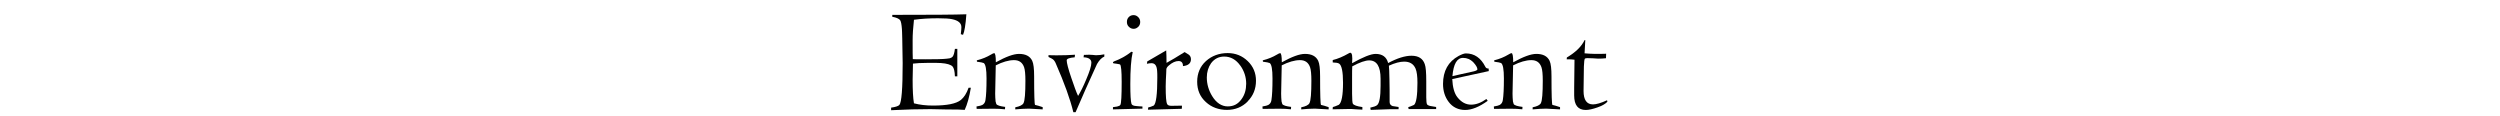
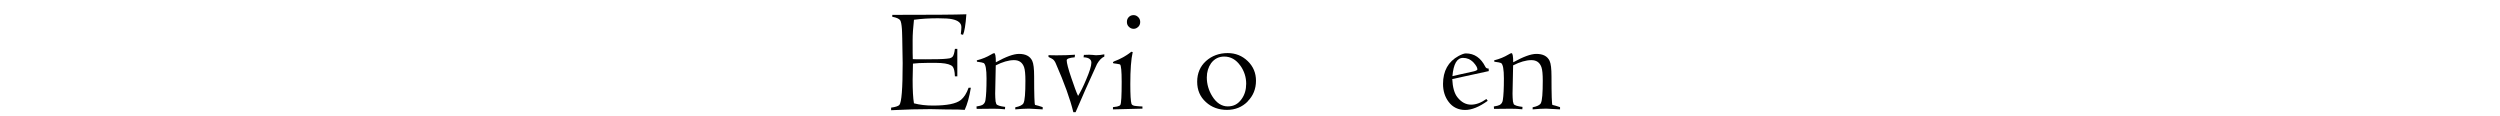
<svg xmlns="http://www.w3.org/2000/svg" id="_レイヤー_2" viewBox="0 0 301 14.01">
  <defs>
    <style>.cls-1{fill:none;}</style>
  </defs>
  <g id="_マウスオン">
    <g>
      <g>
        <path d="M115.28,9.19h-.31c-.02-.59-.11-.97-.27-1.17-.2-.23-.68-.38-1.42-.43-.16-.02-.69-.02-1.57-.02-.81,0-1.41,.04-1.79,.09-.02,1.03-.04,1.66-.04,1.93,0,1.26,.05,2.22,.16,2.85,.69,.18,1.44,.27,2.29,.27,1.68,0,2.79-.22,3.35-.67,.38-.31,.7-.79,.94-1.48h.27c-.18,1.12-.43,2-.74,2.67-.34-.04-1.08-.05-2.2-.05-.22,0-.54,0-.96-.02-.41-.02-.74-.02-.96-.02-1.39,0-2.97,.04-4.74,.13v-.31c.52-.07,.85-.18,.99-.32,.27-.31,.4-1.98,.4-5.05,0-.05-.02-1.05-.05-2.94-.02-.59-.02-.99-.04-1.15-.04-.56-.11-.92-.22-1.08-.13-.16-.43-.31-.94-.4v-.23c4.67,0,7.64-.02,8.92-.07-.09,1.28-.23,2.09-.4,2.47l-.27-.07c.05-.41,.07-.7,.07-.85,0-.49-.38-.81-1.12-.96-.32-.07-.88-.11-1.69-.11-.99,0-1.96,.05-2.9,.18-.11,.97-.16,1.78-.16,2.45,0,1.32,0,2.07,.02,2.29,.16,.02,.65,.02,1.5,.02,1.24,0,2.11-.02,2.56-.07,.2-.02,.32-.04,.38-.05,.14-.04,.25-.09,.34-.18,.13-.14,.23-.47,.29-.96h.29v3.32Z" />
        <path d="M117.62,7.26c.65-.16,1.21-.4,1.68-.68,.2-.13,.34-.18,.4-.18,.13,0,.2,.36,.2,1.1,1.21-.67,2.13-1.01,2.79-1.01,.79,0,1.32,.27,1.59,.83,.16,.34,.23,.97,.23,1.87,0,2.22,.04,3.37,.11,3.44,.23,.05,.54,.14,.92,.27v.27c-1.57-.09-1.59-.09-1.66-.09-.5,0-1.08,.04-1.64,.09v-.25c.54-.11,.87-.27,.99-.5,.16-.31,.23-1.21,.23-2.69,0-.77-.05-1.33-.16-1.64-.2-.56-.59-.85-1.21-.85-.65,0-1.39,.22-2.2,.63-.05,2.04-.07,3.17-.07,3.41,0,.31,.02,.63,.05,.94,.02,.07,.04,.18,.09,.31,.11,.16,.47,.27,1.06,.34l-.02,.29c-.43-.05-.9-.07-1.39-.07-.04,0-.7,0-2.02,.02l-.02-.29c.36-.05,.6-.13,.7-.18,.22-.13,.34-.31,.38-.58,.09-.56,.13-1.42,.13-2.61,0-1.1-.11-1.71-.34-1.86-.11-.05-.38-.11-.81-.16l-.02-.16Z" />
        <path d="M130.52,6.61c.41-.02,.52-.02,.61-.02s.23,0,.41,.02c.16,.02,.34,.04,.41,.04,.32,0,.67-.04,1.01-.11v.27c-.31,.13-.61,.43-.88,.9-.04,.09-.22,.49-.54,1.19-.47,1.01-1.15,2.54-2.04,4.61h-.27c-.38-1.57-1.08-3.51-2.11-5.86-.09-.23-.22-.4-.34-.5-.05-.05-.23-.14-.54-.29v-.22c.32,.02,.68,.02,1.06,.02,.7,0,1.42-.02,2.13-.07l-.04,.31c-.63,.05-.96,.18-.96,.36,0,.31,.18,1.03,.56,2.13,.34,.99,.59,1.71,.81,2.16,.31-.5,.63-1.15,.97-1.96,.41-.96,.63-1.64,.63-2.04s-.31-.63-.94-.65l.04-.29Z" />
        <path d="M137.55,13.08l-3.55,.09v-.27c.22-.02,.38-.05,.49-.07,.22-.05,.34-.11,.4-.2,.11-.18,.16-1.1,.16-2.78,0-1.3-.07-2-.2-2.09-.04-.02-.18-.05-.45-.09-.27-.02-.4-.05-.4-.11,0-.09,.05-.14,.16-.18,.74-.27,1.42-.65,2.06-1.15l.16,.04c-.2,.85-.29,2.14-.29,3.87,0,1.28,.05,2.07,.14,2.36,.05,.16,.25,.25,.6,.27,.16,.02,.4,.04,.72,.05v.25Zm-.5-9.86c-.16,.16-.34,.25-.56,.25-.23,0-.42-.09-.58-.25-.16-.16-.23-.34-.23-.58s.07-.43,.23-.59c.16-.16,.34-.23,.58-.23,.22,0,.4,.09,.56,.25,.16,.16,.23,.36,.23,.58s-.07,.41-.23,.58Z" />
-         <path d="M138.14,7.39l2.27-1.32c.02,.36,.04,.87,.04,1.5,.49-.27,1.23-.7,2.18-1.3,.16,.11,.34,.22,.51,.32,.16,.13,.25,.31,.25,.54,0,.49-.32,.76-.96,.83,0-.41-.18-.61-.54-.61s-.76,.18-1.17,.54c-.16,.13-.25,.27-.29,.41,0,.04,0,.22-.02,.54,0,.13-.02,.4-.04,.78-.02,.34-.02,.59-.02,.79,0,1.19,.05,1.89,.18,2.13,.07,.13,.23,.2,.5,.2,.16,0,.58,0,1.28-.02l-.02,.38-4.07,.11,.02-.27c.16-.02,.4-.11,.67-.23,.29-.25,.43-1.37,.43-3.33,0-.36,0-.63-.02-.83-.04-.63-.25-.94-.67-.94-.16,0-.36,.02-.56,.07l.04-.29Z" />
        <path d="M150.22,12.22c-.67,.67-1.5,1.01-2.49,1.01s-1.86-.31-2.54-.94c-.7-.63-1.05-1.44-1.05-2.45s.36-1.86,1.06-2.49,1.59-.96,2.61-.96c.94,0,1.75,.32,2.42,.97s.99,1.44,.99,2.36c0,.99-.34,1.82-1.01,2.49Zm-.88-4.31c-.52-.74-1.17-1.1-1.95-1.1-.65,0-1.17,.27-1.57,.79-.34,.49-.52,1.06-.52,1.73,0,.79,.22,1.55,.65,2.25,.5,.81,1.14,1.23,1.87,1.23s1.24-.29,1.66-.87c.38-.52,.56-1.14,.56-1.86,0-.79-.23-1.51-.7-2.18Z" />
-         <path d="M152.05,7.26c.65-.16,1.21-.4,1.68-.68,.2-.13,.34-.18,.4-.18,.13,0,.2,.36,.2,1.1,1.21-.67,2.13-1.01,2.79-1.01,.79,0,1.32,.27,1.59,.83,.16,.34,.23,.97,.23,1.87,0,2.22,.04,3.37,.11,3.44,.23,.05,.54,.14,.92,.27v.27c-1.57-.09-1.59-.09-1.66-.09-.5,0-1.08,.04-1.64,.09v-.25c.54-.11,.87-.27,.99-.5,.16-.31,.23-1.21,.23-2.69,0-.77-.05-1.33-.16-1.64-.2-.56-.59-.85-1.21-.85-.65,0-1.39,.22-2.2,.63-.05,2.04-.07,3.17-.07,3.41,0,.31,.02,.63,.05,.94,.02,.07,.04,.18,.09,.31,.11,.16,.47,.27,1.06,.34l-.02,.29c-.43-.05-.9-.07-1.39-.07-.04,0-.7,0-2.02,.02l-.02-.29c.36-.05,.6-.13,.7-.18,.22-.13,.34-.31,.38-.58,.09-.56,.13-1.42,.13-2.61,0-1.1-.11-1.71-.34-1.86-.11-.05-.38-.11-.81-.16l-.02-.16Z" />
-         <path d="M172.93,13.13h-3.33l-.05-.23c.16-.04,.4-.13,.7-.27,.27-.23,.41-1.12,.41-2.67,0-.77-.07-1.33-.23-1.71-.25-.56-.7-.83-1.37-.83-.5,0-1.12,.16-1.84,.49,.04,.23,.05,.79,.07,1.68,.02,.7,.02,1.6,.02,2.69,0,.25,.13,.41,.36,.49,.07,.02,.41,.07,.72,.11v.27h-1.1c-.25,0-.63,.02-1.12,.04-.52,.02-.9,.04-1.14,.04l-.05-.27c.41-.09,.69-.18,.83-.31,.27-.23,.41-.99,.41-2.31v-.85c0-1.48-.45-2.22-1.37-2.22-.45,0-1.14,.23-2.04,.72-.02,.27-.02,.74-.02,1.44v1.86c0,.7,.04,1.1,.09,1.19,.11,.18,.49,.32,1.15,.41v.31c-.14,0-.4-.02-.78-.04-.52-.04-.58-.04-.76-.04l-2.04,.04,.02-.27c.16-.04,.41-.13,.72-.27,.34-.25,.51-1.14,.51-2.65,0-1.33-.16-2.11-.47-2.31-.13-.09-.4-.13-.77-.14v-.29c.59-.14,1.24-.41,1.93-.81,.09-.05,.14-.07,.18-.07,.22,0,.29,.41,.22,1.26,1.32-.74,2.27-1.12,2.83-1.12,.81,0,1.32,.36,1.51,1.1,1.1-.59,2.04-.88,2.81-.88,.85,0,1.37,.34,1.6,1.01,.13,.34,.18,1.03,.18,2.07v1.93c0,.47,.04,.74,.09,.83s.18,.16,.34,.2c.23,.05,.49,.09,.76,.13v.27Z" />
        <path d="M179.25,8.56l-4.4,.96c.05,.99,.25,1.73,.63,2.2,.47,.59,1.01,.88,1.64,.88,.6,0,1.21-.23,1.84-.68l.16,.22c-1.03,.74-1.93,1.1-2.72,1.1s-1.5-.32-1.98-.97c-.45-.59-.68-1.32-.68-2.16,0-1.57,.63-2.69,1.87-3.37,.38-.2,.67-.31,.88-.31,1.03,0,1.8,.54,2.34,1.6,.07,.16,.2,.23,.4,.22l.02,.32Zm-2.07,.09c.47-.09,.7-.2,.7-.29,0-.22-.16-.5-.5-.87-.34-.34-.74-.52-1.23-.52-.74,0-1.15,.74-1.28,2.2,.52-.13,1.28-.29,2.31-.52Z" />
        <path d="M179.91,7.26c.65-.16,1.21-.4,1.68-.68,.2-.13,.34-.18,.4-.18,.13,0,.2,.36,.2,1.1,1.21-.67,2.13-1.01,2.79-1.01,.79,0,1.32,.27,1.59,.83,.16,.34,.23,.97,.23,1.87,0,2.22,.04,3.37,.11,3.44,.23,.05,.54,.14,.92,.27v.27c-1.57-.09-1.59-.09-1.66-.09-.5,0-1.08,.04-1.64,.09v-.25c.54-.11,.87-.27,.99-.5,.16-.31,.23-1.21,.23-2.69,0-.77-.05-1.33-.16-1.64-.2-.56-.59-.85-1.21-.85-.65,0-1.39,.22-2.2,.63-.05,2.04-.07,3.17-.07,3.41,0,.31,.02,.63,.05,.94,.02,.07,.04,.18,.09,.31,.11,.16,.47,.27,1.06,.34l-.02,.29c-.43-.05-.9-.07-1.39-.07-.04,0-.7,0-2.02,.02l-.02-.29c.36-.05,.6-.13,.7-.18,.22-.13,.34-.31,.38-.58,.09-.56,.13-1.42,.13-2.61,0-1.1-.11-1.71-.34-1.86-.11-.05-.38-.11-.81-.16l-.02-.16Z" />
-         <path d="M190.87,4.83l-.09,1.59c.74,.07,1.6,.09,2.6,.05l-.02,.54c-.31,.04-.63,.05-.94,.05-.11,0-.14,0-.63-.04-.29-.02-.5-.02-.65-.02s-.25,.02-.31,.05c-.07,.07-.11,.4-.13,.96l-.04,2.94c0,1.08,.38,1.62,1.14,1.62,.38,0,.96-.16,1.69-.5l.04,.18c-.23,.25-.63,.49-1.19,.68-.56,.2-1.05,.31-1.42,.31-.92,0-1.39-.58-1.39-1.75v-.88c0-.16,0-.22,.04-3.42-.27-.04-.58-.05-.94-.05l.02-.22c1.06-.63,1.77-1.32,2.13-2.09h.09Z" />
      </g>
      <rect class="cls-1" width="301" height="14.01" />
    </g>
  </g>
</svg>